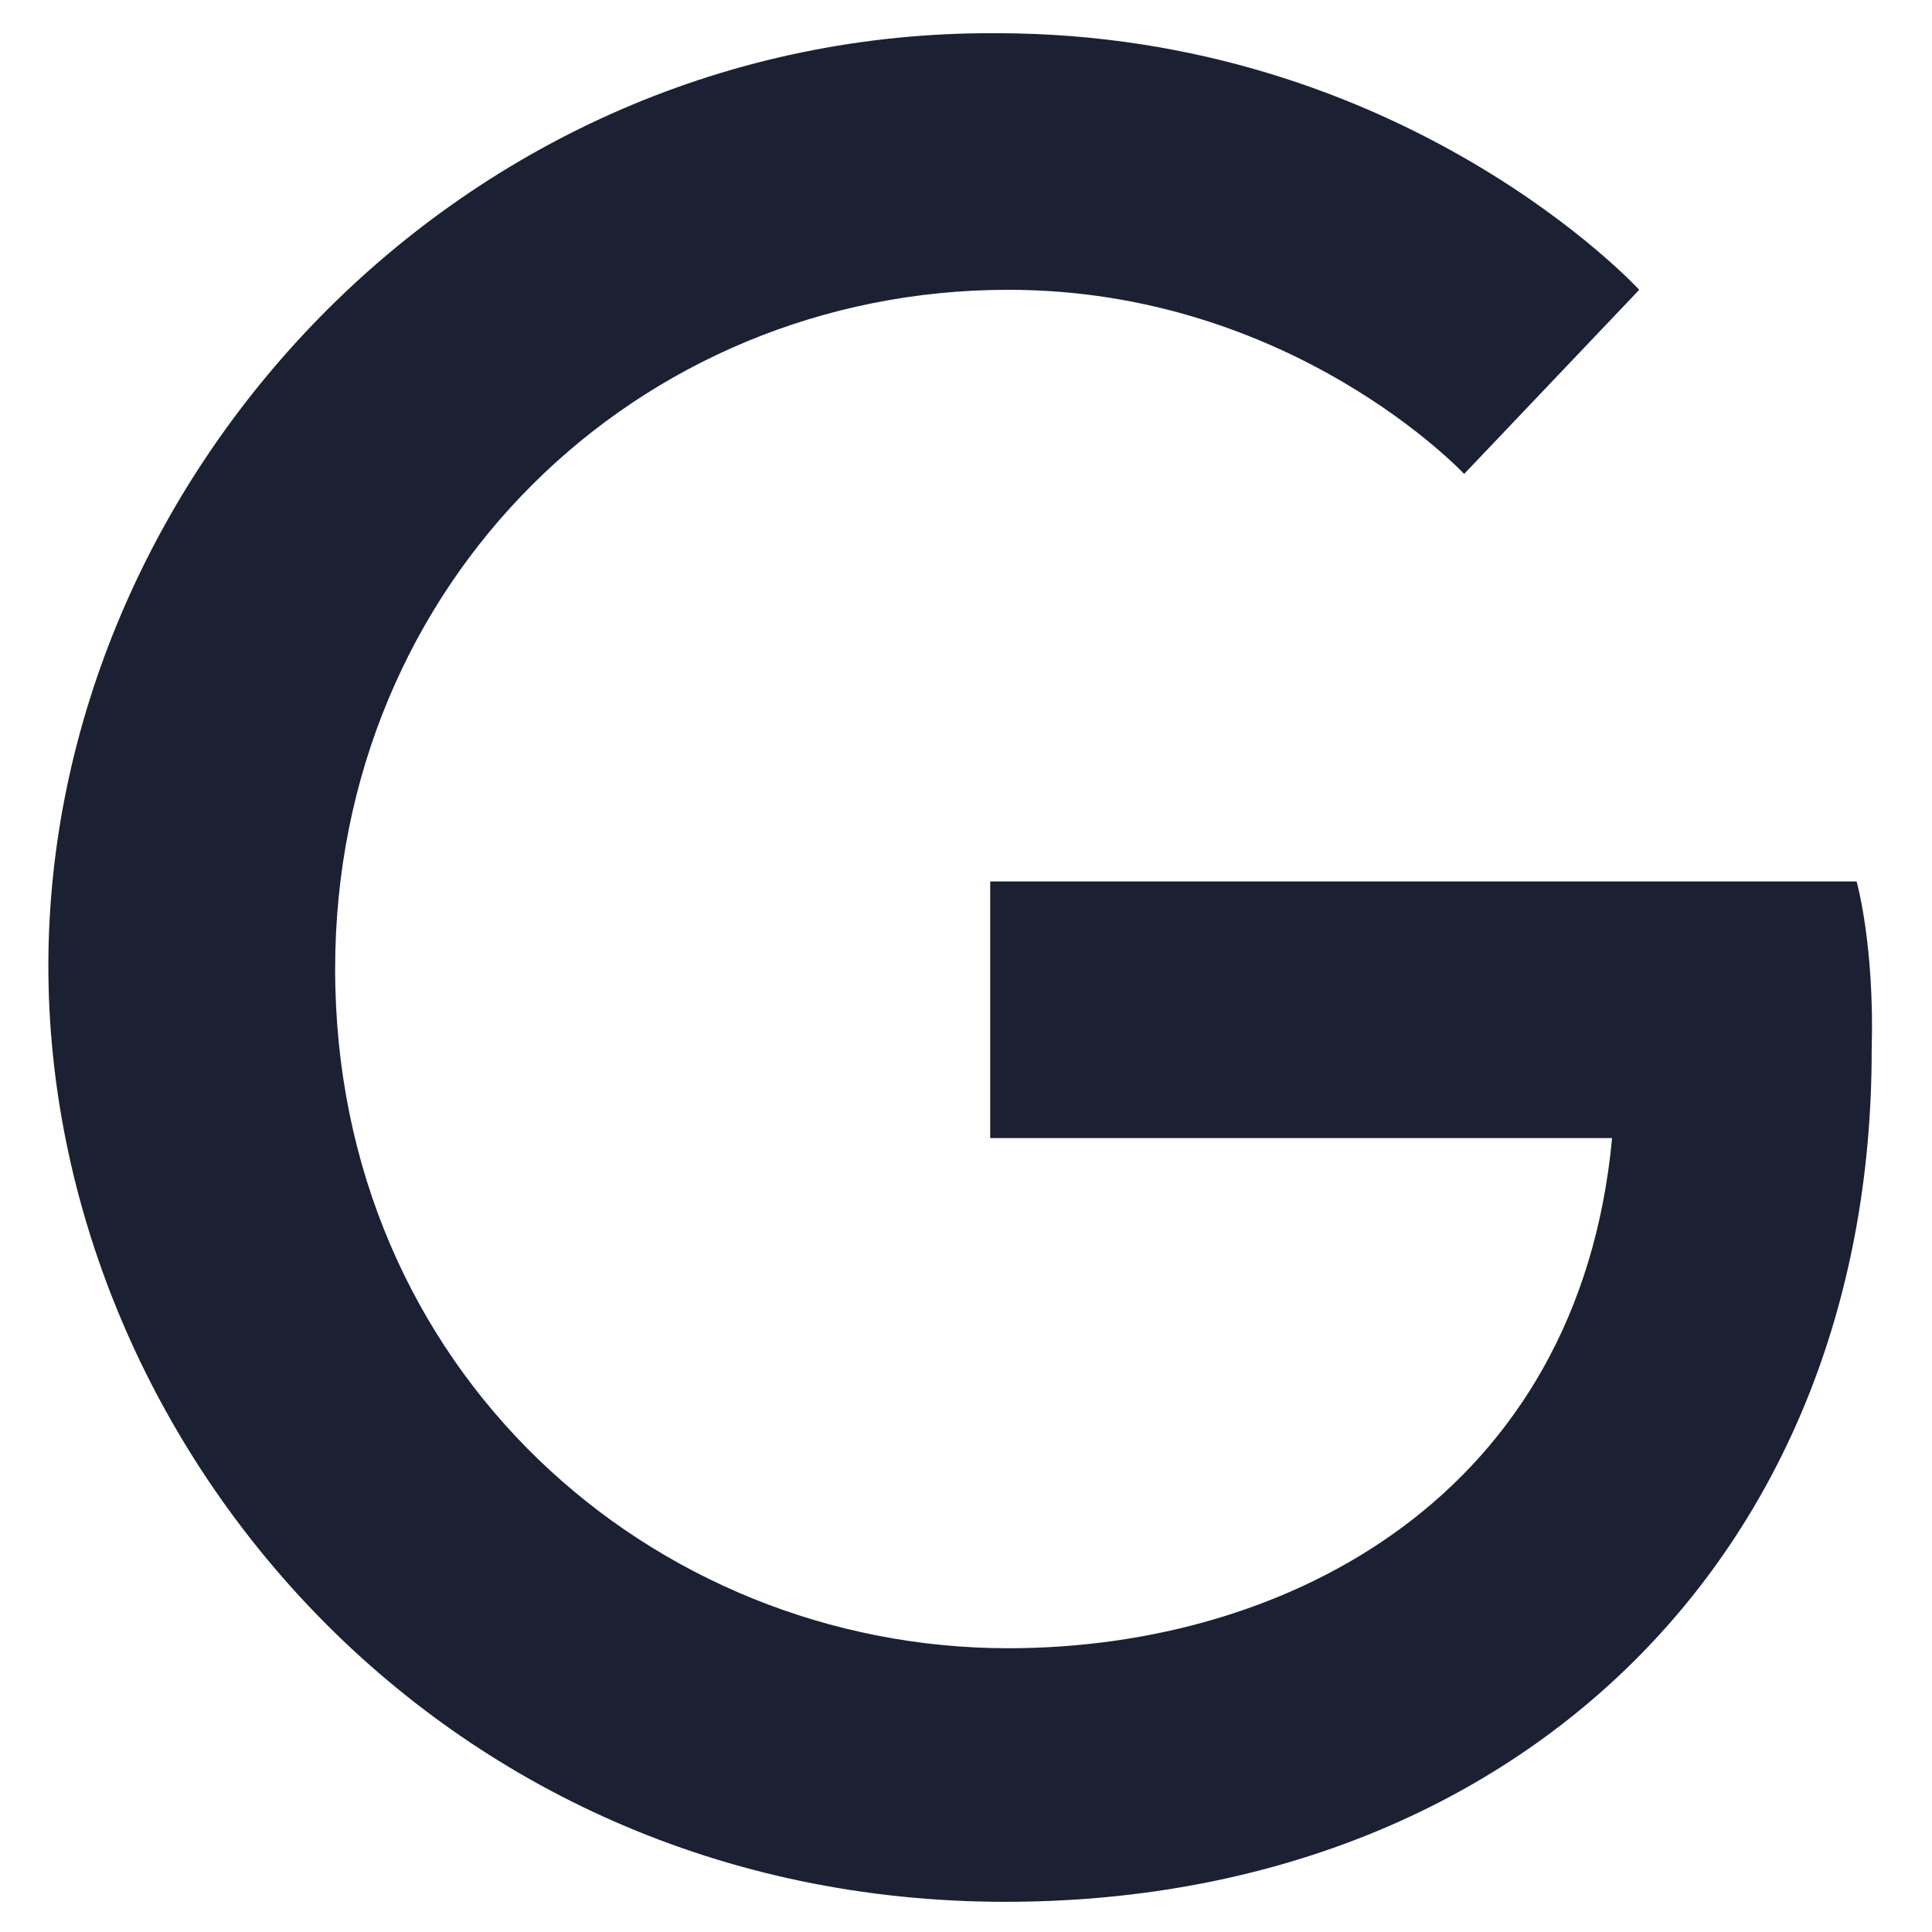
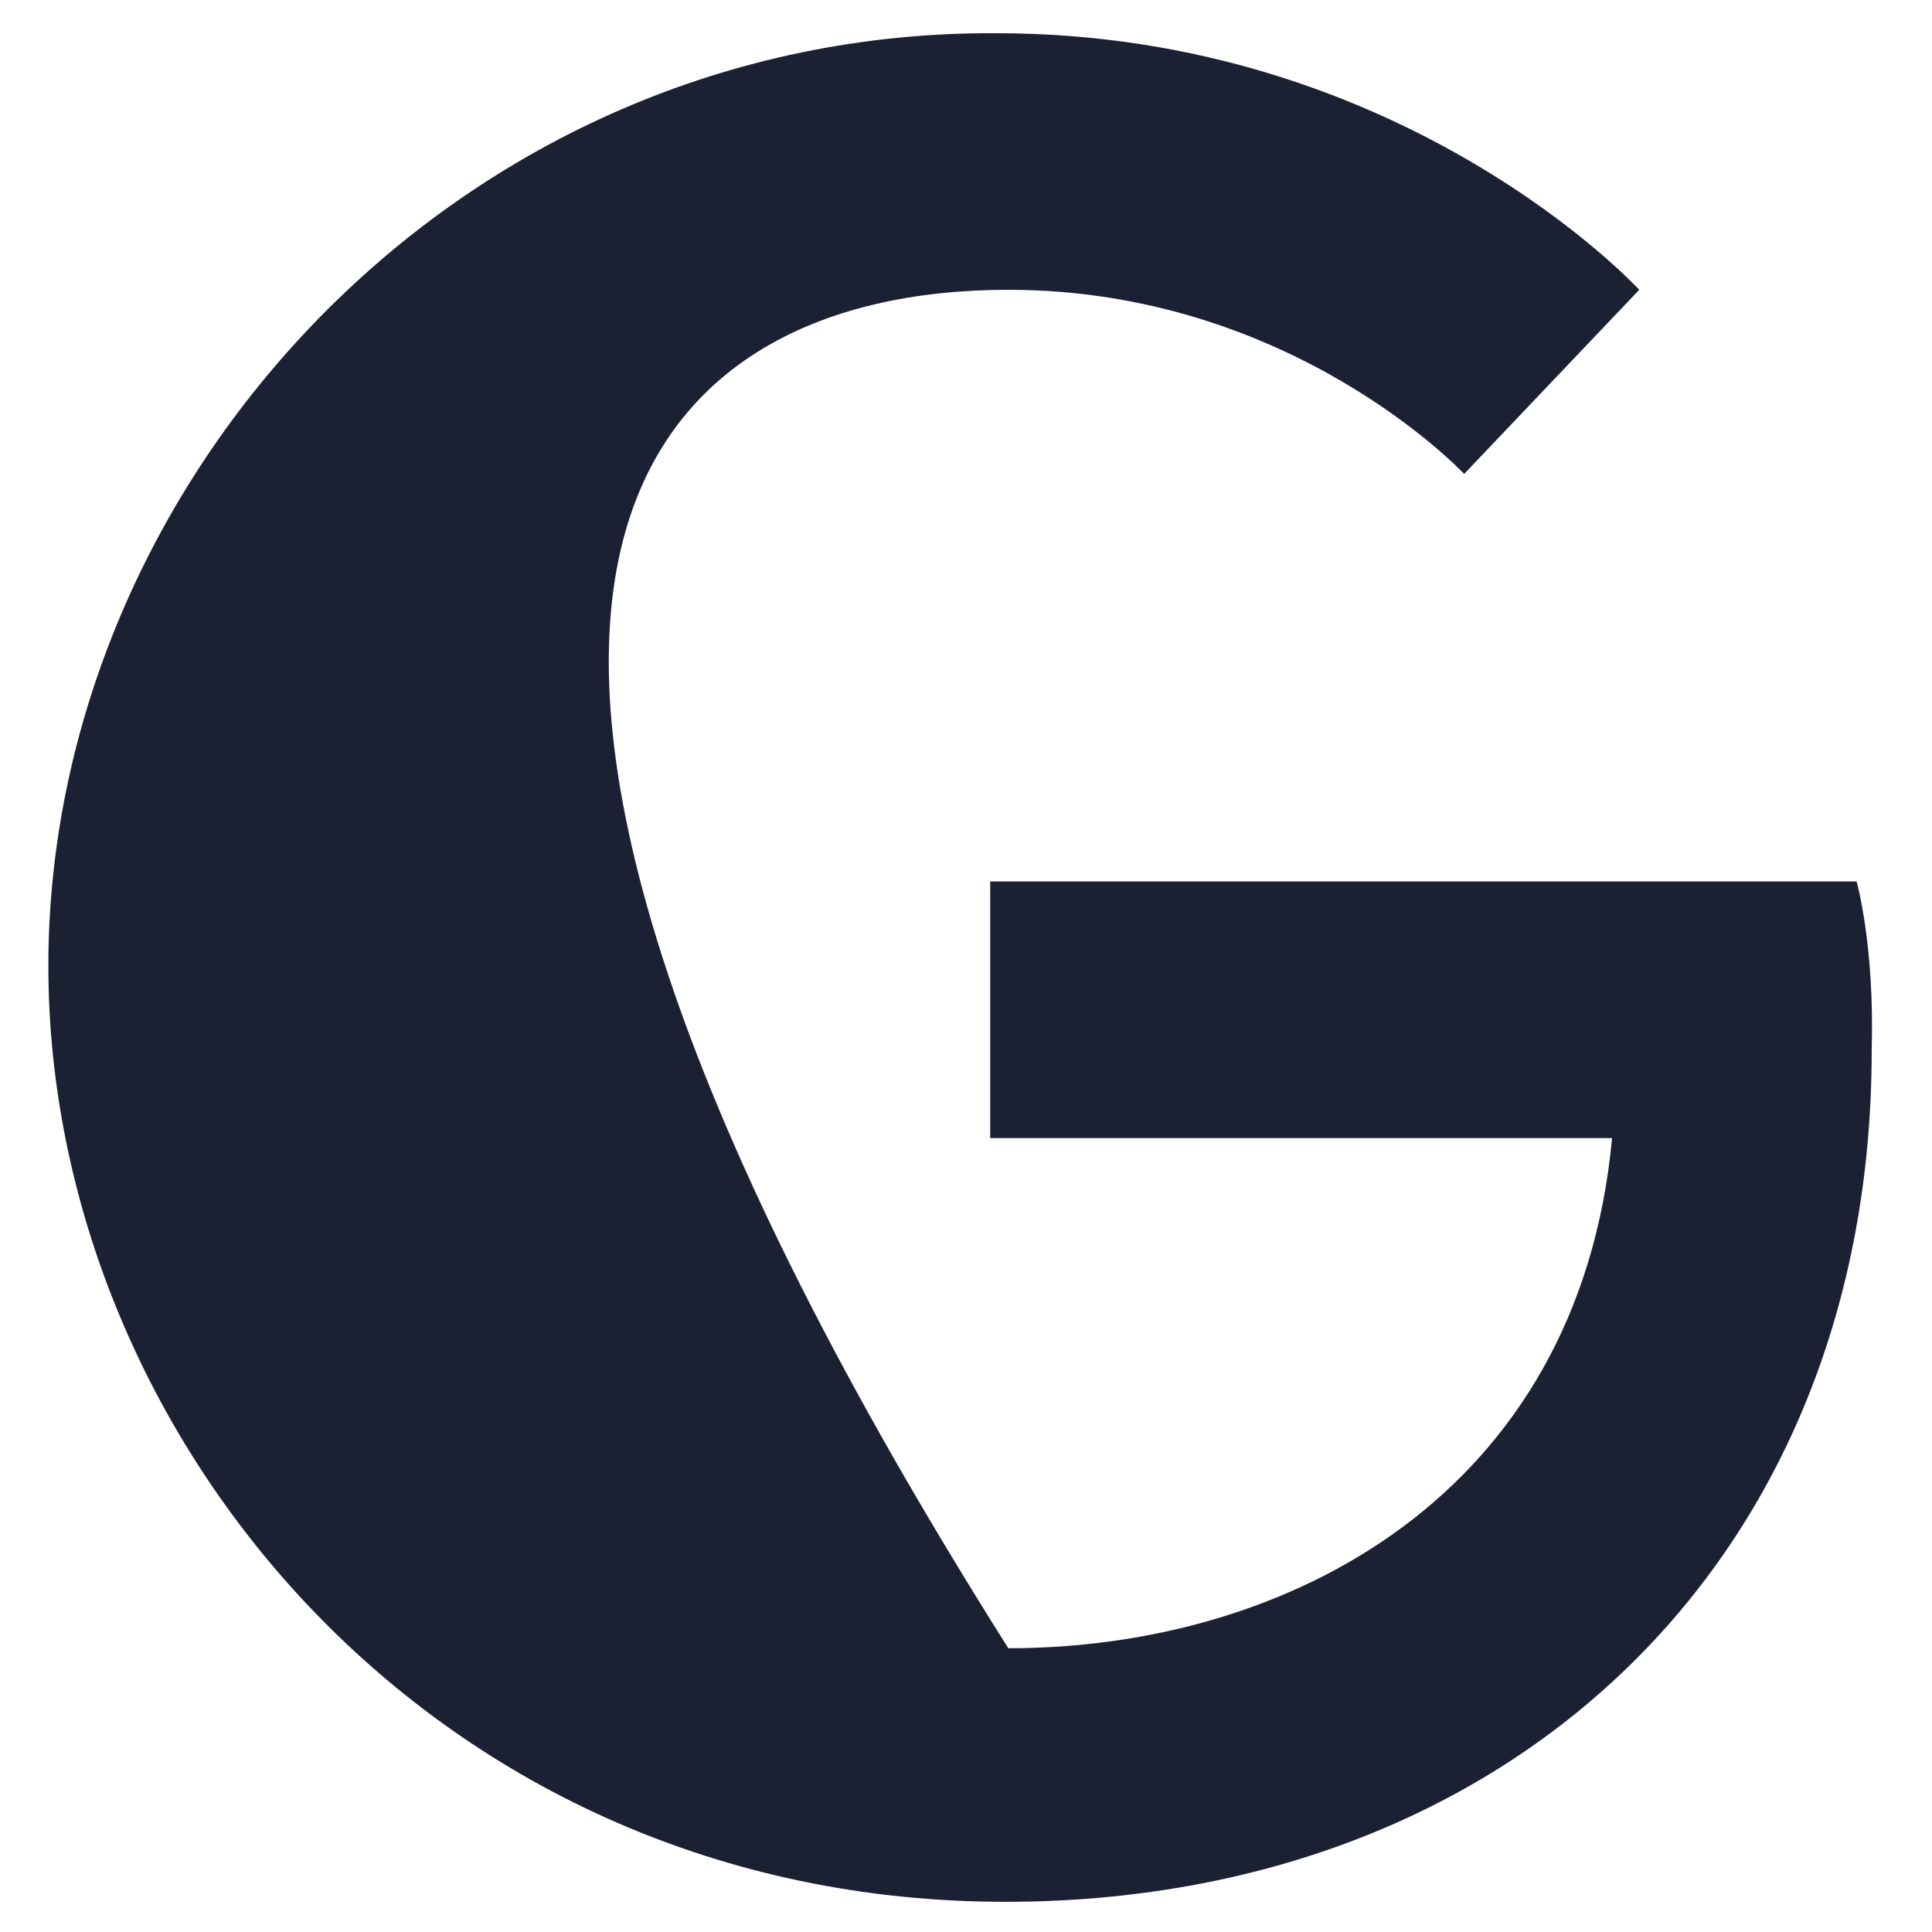
<svg xmlns="http://www.w3.org/2000/svg" fill="#1C2033" width="52" height="52" viewBox="0 0 64 64">
-   <path d="M61.502 29.2H32.802V37.7H53.402C52.302 49.5 42.702 54.6 33.402 54.6C21.602 54.6 11.102 45.4 11.102 32.1C11.102 19.3 21.102 9.6 33.402 9.6C42.802 9.6 48.502 15.7 48.502 15.7L54.302 9.6C54.302 9.6 46.502 1.1 33.002 1.1C15.202 1 1.602 15.9 1.602 32C1.602 47.6 14.402 63 33.302 63C50.002 63 62.002 51.7 62.002 34.8C62.102 31.3 61.502 29.2 61.502 29.2Z" />
+   <path d="M61.502 29.2H32.802V37.7H53.402C52.302 49.5 42.702 54.6 33.402 54.6C11.102 19.3 21.102 9.6 33.402 9.6C42.802 9.6 48.502 15.7 48.502 15.7L54.302 9.6C54.302 9.6 46.502 1.1 33.002 1.1C15.202 1 1.602 15.9 1.602 32C1.602 47.6 14.402 63 33.302 63C50.002 63 62.002 51.7 62.002 34.8C62.102 31.3 61.502 29.2 61.502 29.2Z" />
</svg>